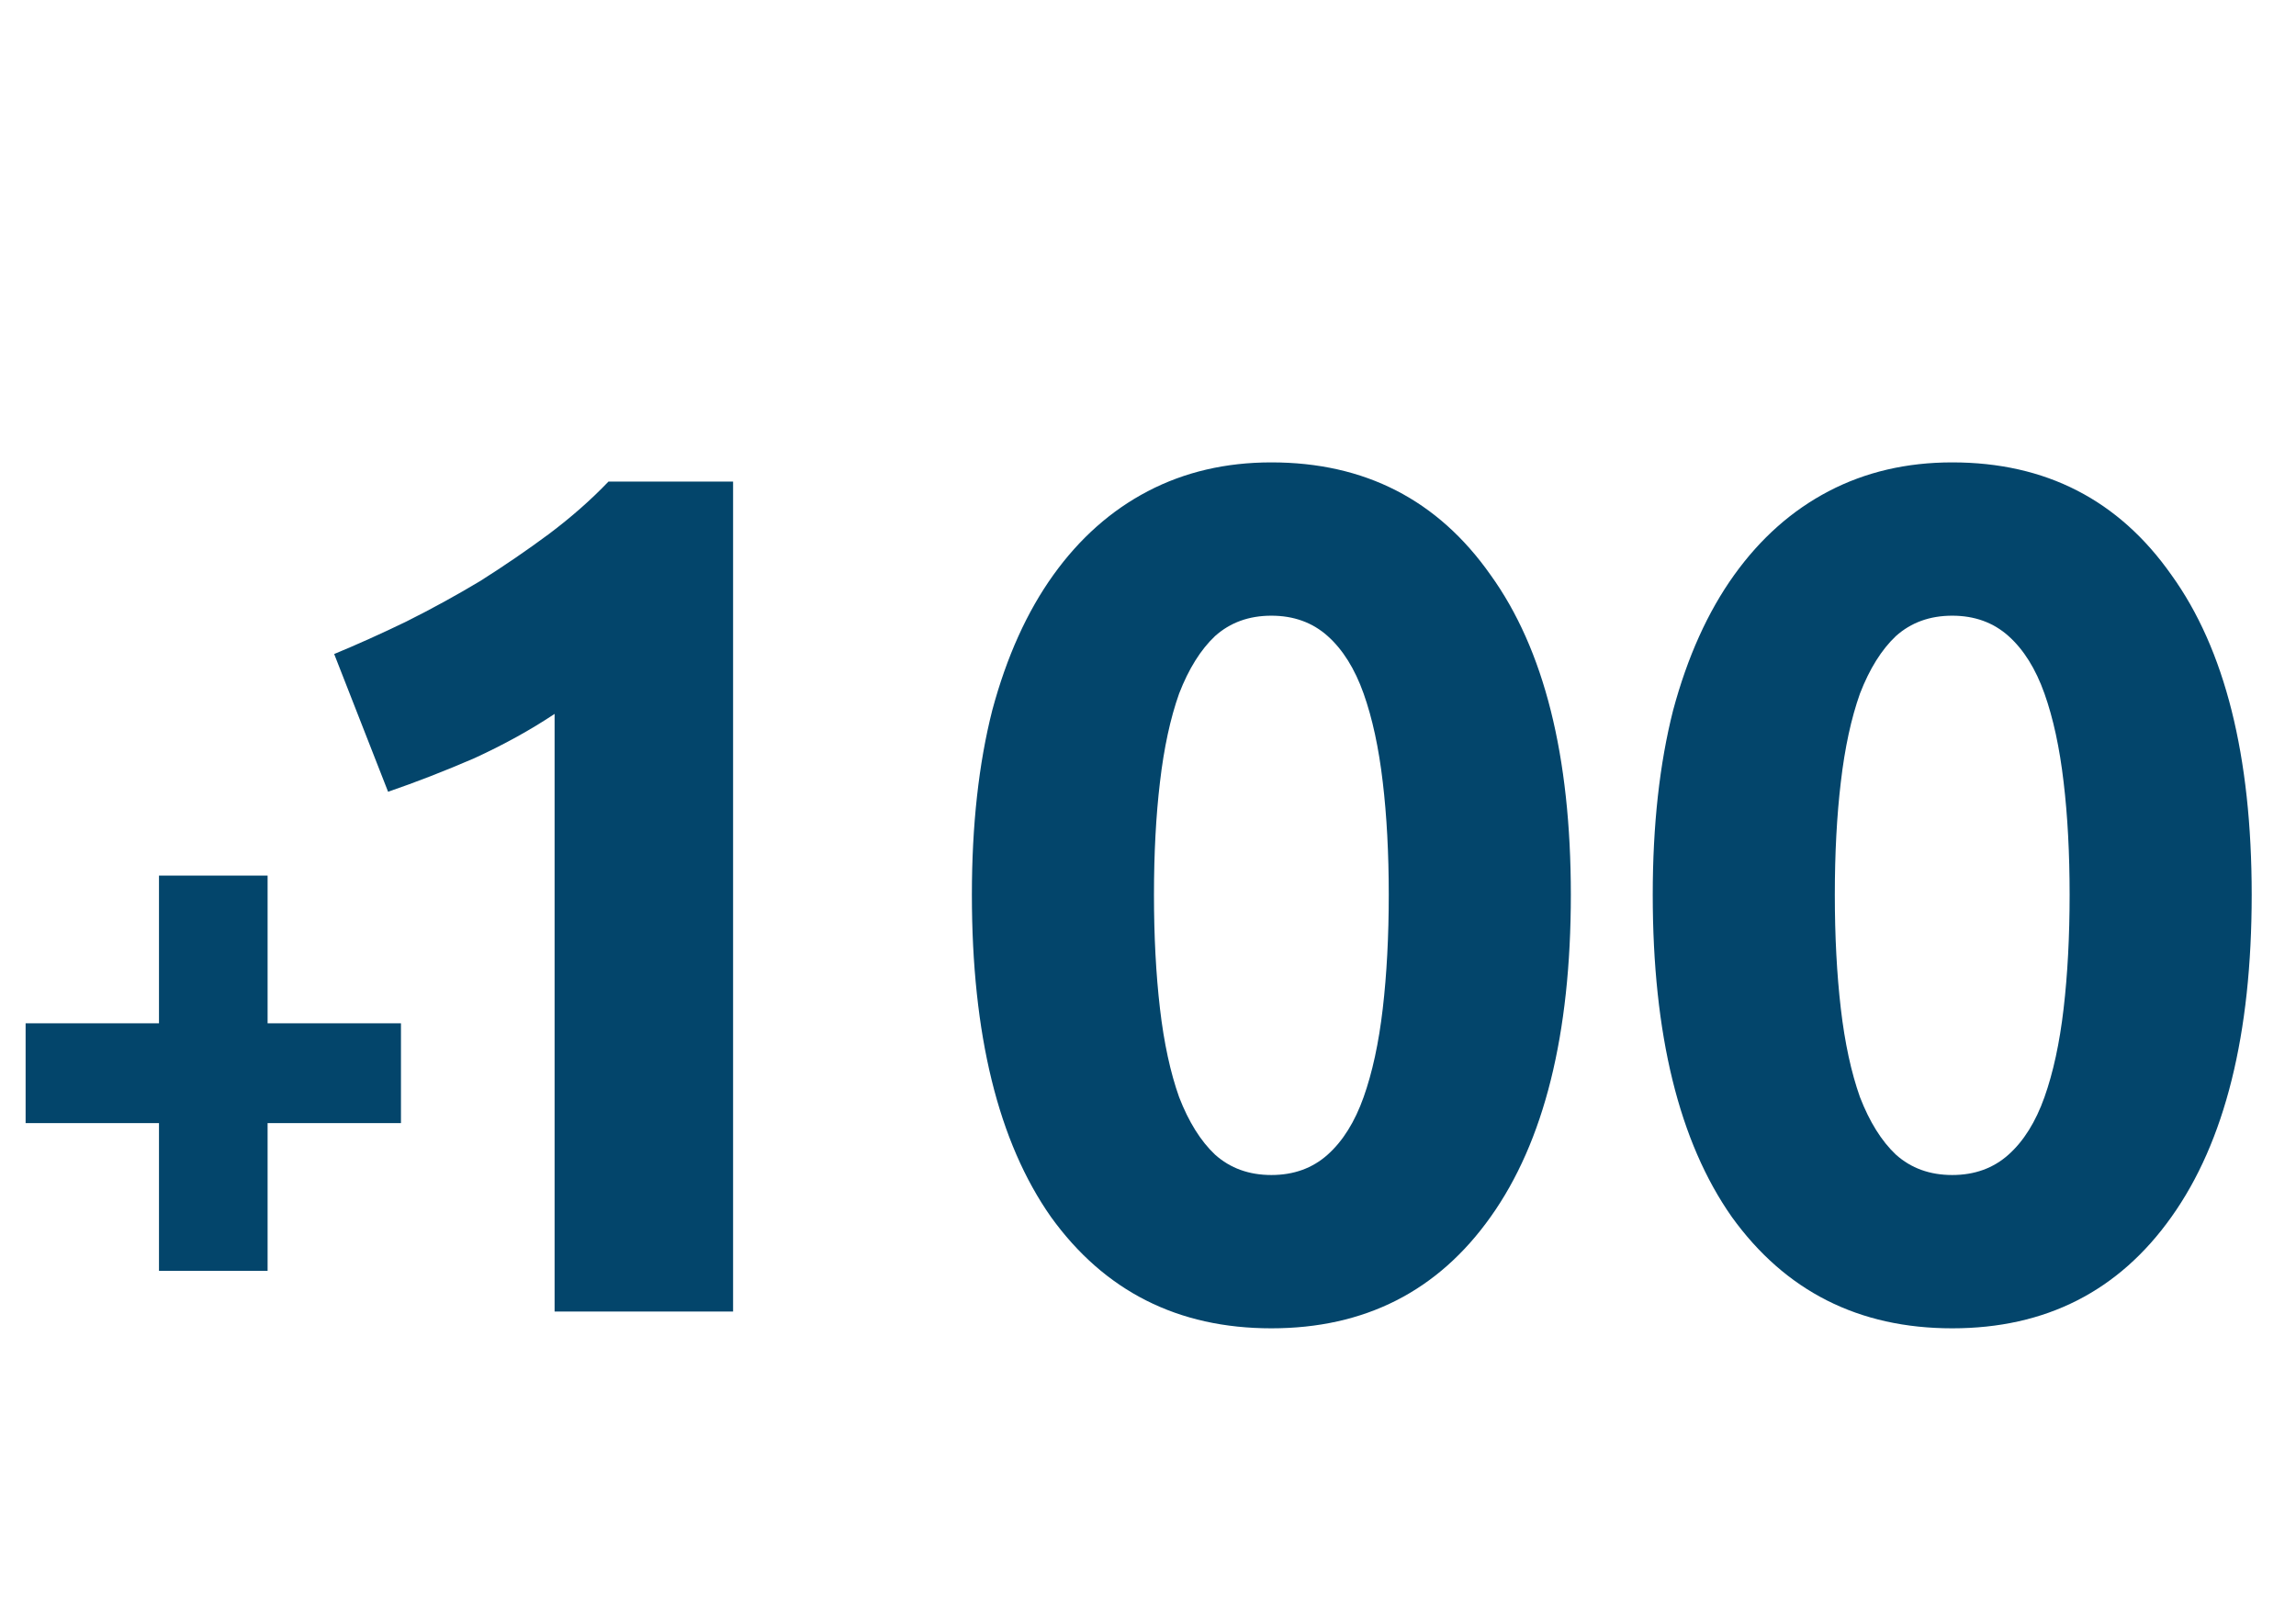
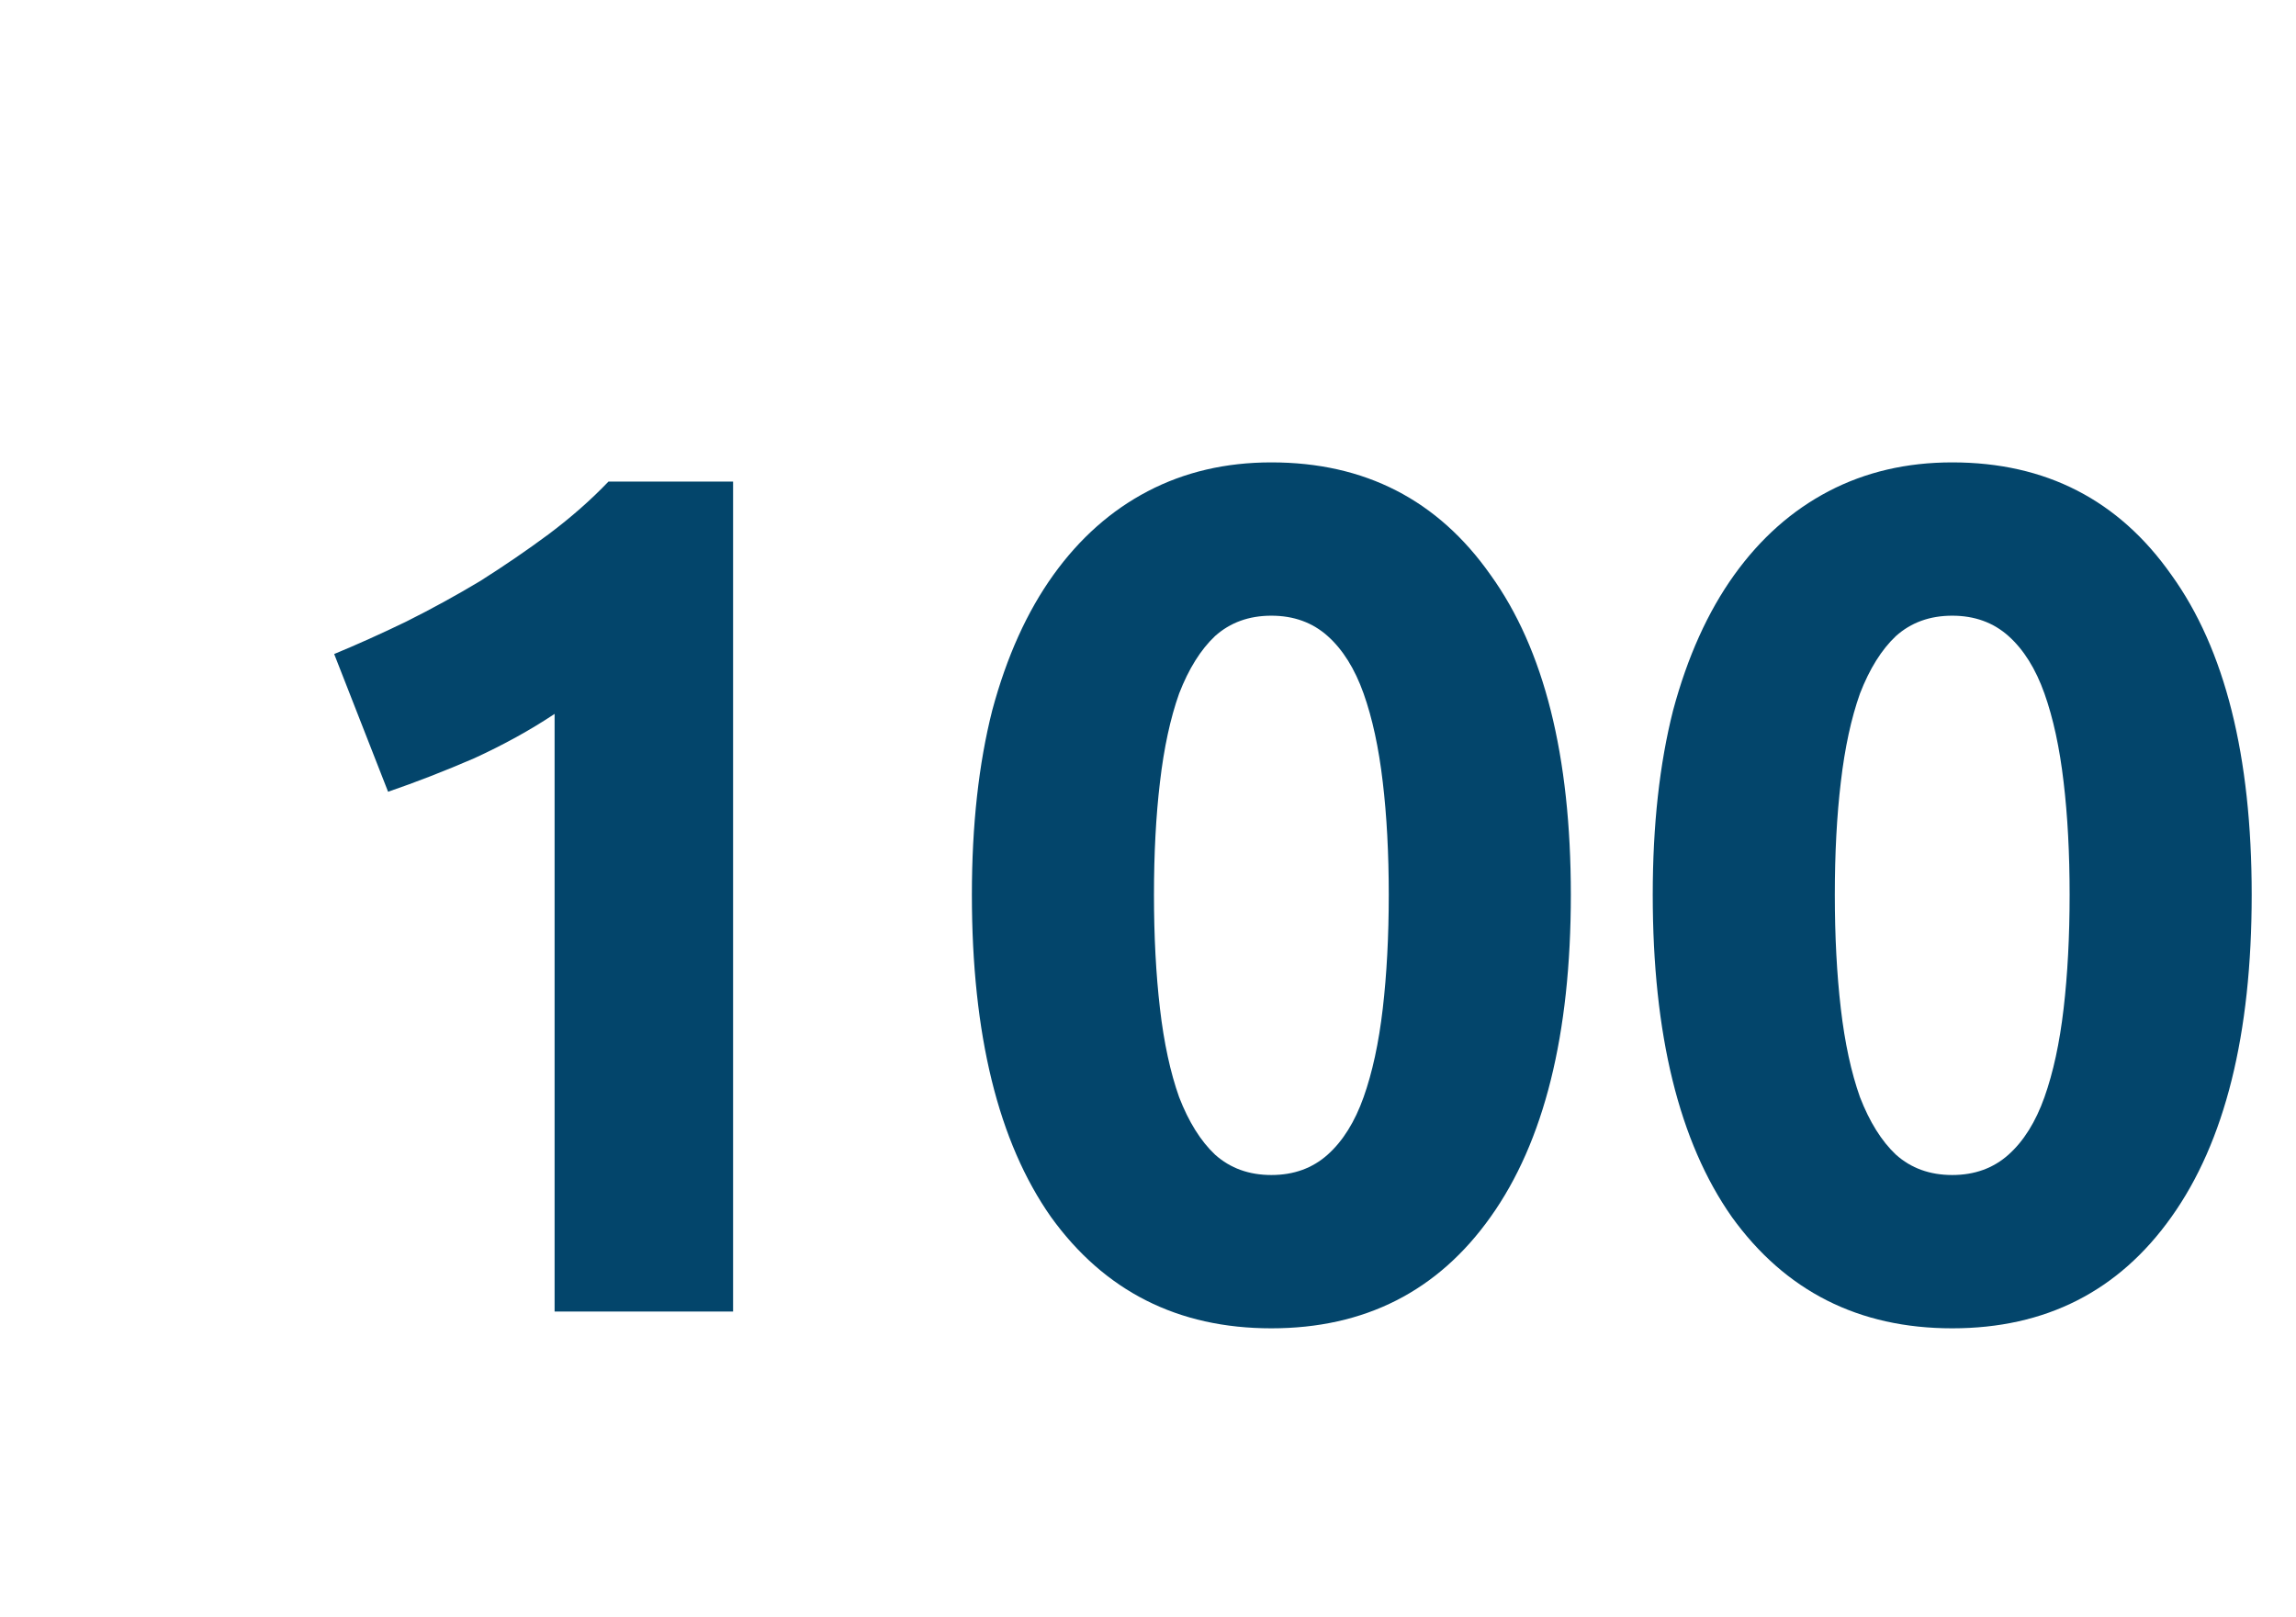
<svg xmlns="http://www.w3.org/2000/svg" fill="none" viewBox="0 0 115 81" height="81" width="115">
  <path fill="#03456B" d="M16.738 32.764C17.898 32.284 19.098 31.744 20.338 31.144C21.618 30.504 22.858 29.824 24.058 29.104C25.258 28.344 26.398 27.564 27.478 26.764C28.598 25.924 29.598 25.044 30.478 24.124H36.718V65.704H27.778V35.764C26.578 36.564 25.238 37.304 23.758 37.984C22.278 38.624 20.838 39.184 19.438 39.664L16.738 32.764ZM78.679 44.824C78.679 51.824 77.339 57.204 74.659 60.964C72.019 64.684 68.359 66.544 63.679 66.544C58.999 66.544 55.319 64.684 52.639 60.964C49.999 57.204 48.679 51.824 48.679 44.824C48.679 41.344 49.019 38.264 49.699 35.584C50.419 32.904 51.439 30.644 52.759 28.804C54.079 26.964 55.659 25.564 57.499 24.604C59.339 23.644 61.399 23.164 63.679 23.164C68.359 23.164 72.019 25.044 74.659 28.804C77.339 32.524 78.679 37.864 78.679 44.824ZM69.559 44.824C69.559 42.744 69.459 40.864 69.259 39.184C69.059 37.464 68.739 35.984 68.299 34.744C67.859 33.504 67.259 32.544 66.499 31.864C65.739 31.184 64.799 30.844 63.679 30.844C62.559 30.844 61.619 31.184 60.859 31.864C60.139 32.544 59.539 33.504 59.059 34.744C58.619 35.984 58.299 37.464 58.099 39.184C57.899 40.864 57.799 42.744 57.799 44.824C57.799 46.904 57.899 48.804 58.099 50.524C58.299 52.244 58.619 53.724 59.059 54.964C59.539 56.204 60.139 57.164 60.859 57.844C61.619 58.524 62.559 58.864 63.679 58.864C64.799 58.864 65.739 58.524 66.499 57.844C67.259 57.164 67.859 56.204 68.299 54.964C68.739 53.724 69.059 52.244 69.259 50.524C69.459 48.804 69.559 46.904 69.559 44.824ZM112.781 44.824C112.781 51.824 111.441 57.204 108.761 60.964C106.121 64.684 102.461 66.544 97.781 66.544C93.101 66.544 89.421 64.684 86.741 60.964C84.101 57.204 82.781 51.824 82.781 44.824C82.781 41.344 83.121 38.264 83.801 35.584C84.521 32.904 85.541 30.644 86.861 28.804C88.181 26.964 89.761 25.564 91.601 24.604C93.441 23.644 95.501 23.164 97.781 23.164C102.461 23.164 106.121 25.044 108.761 28.804C111.441 32.524 112.781 37.864 112.781 44.824ZM103.661 44.824C103.661 42.744 103.561 40.864 103.361 39.184C103.161 37.464 102.841 35.984 102.401 34.744C101.961 33.504 101.361 32.544 100.601 31.864C99.841 31.184 98.901 30.844 97.781 30.844C96.661 30.844 95.721 31.184 94.961 31.864C94.241 32.544 93.641 33.504 93.161 34.744C92.721 35.984 92.401 37.464 92.201 39.184C92.001 40.864 91.901 42.744 91.901 44.824C91.901 46.904 92.001 48.804 92.201 50.524C92.401 52.244 92.721 53.724 93.161 54.964C93.641 56.204 94.241 57.164 94.961 57.844C95.721 58.524 96.661 58.864 97.781 58.864C98.901 58.864 99.841 58.524 100.601 57.844C101.361 57.164 101.961 56.204 102.401 54.964C102.841 53.724 103.161 52.244 103.361 50.524C103.561 48.804 103.661 46.904 103.661 44.824Z" />
-   <path fill="#03456B" d="M1.283 51.264H7.963V43.864H13.403V51.264H20.083V56.264H13.403V63.664H7.963V56.264H1.283V51.264Z" />
</svg>